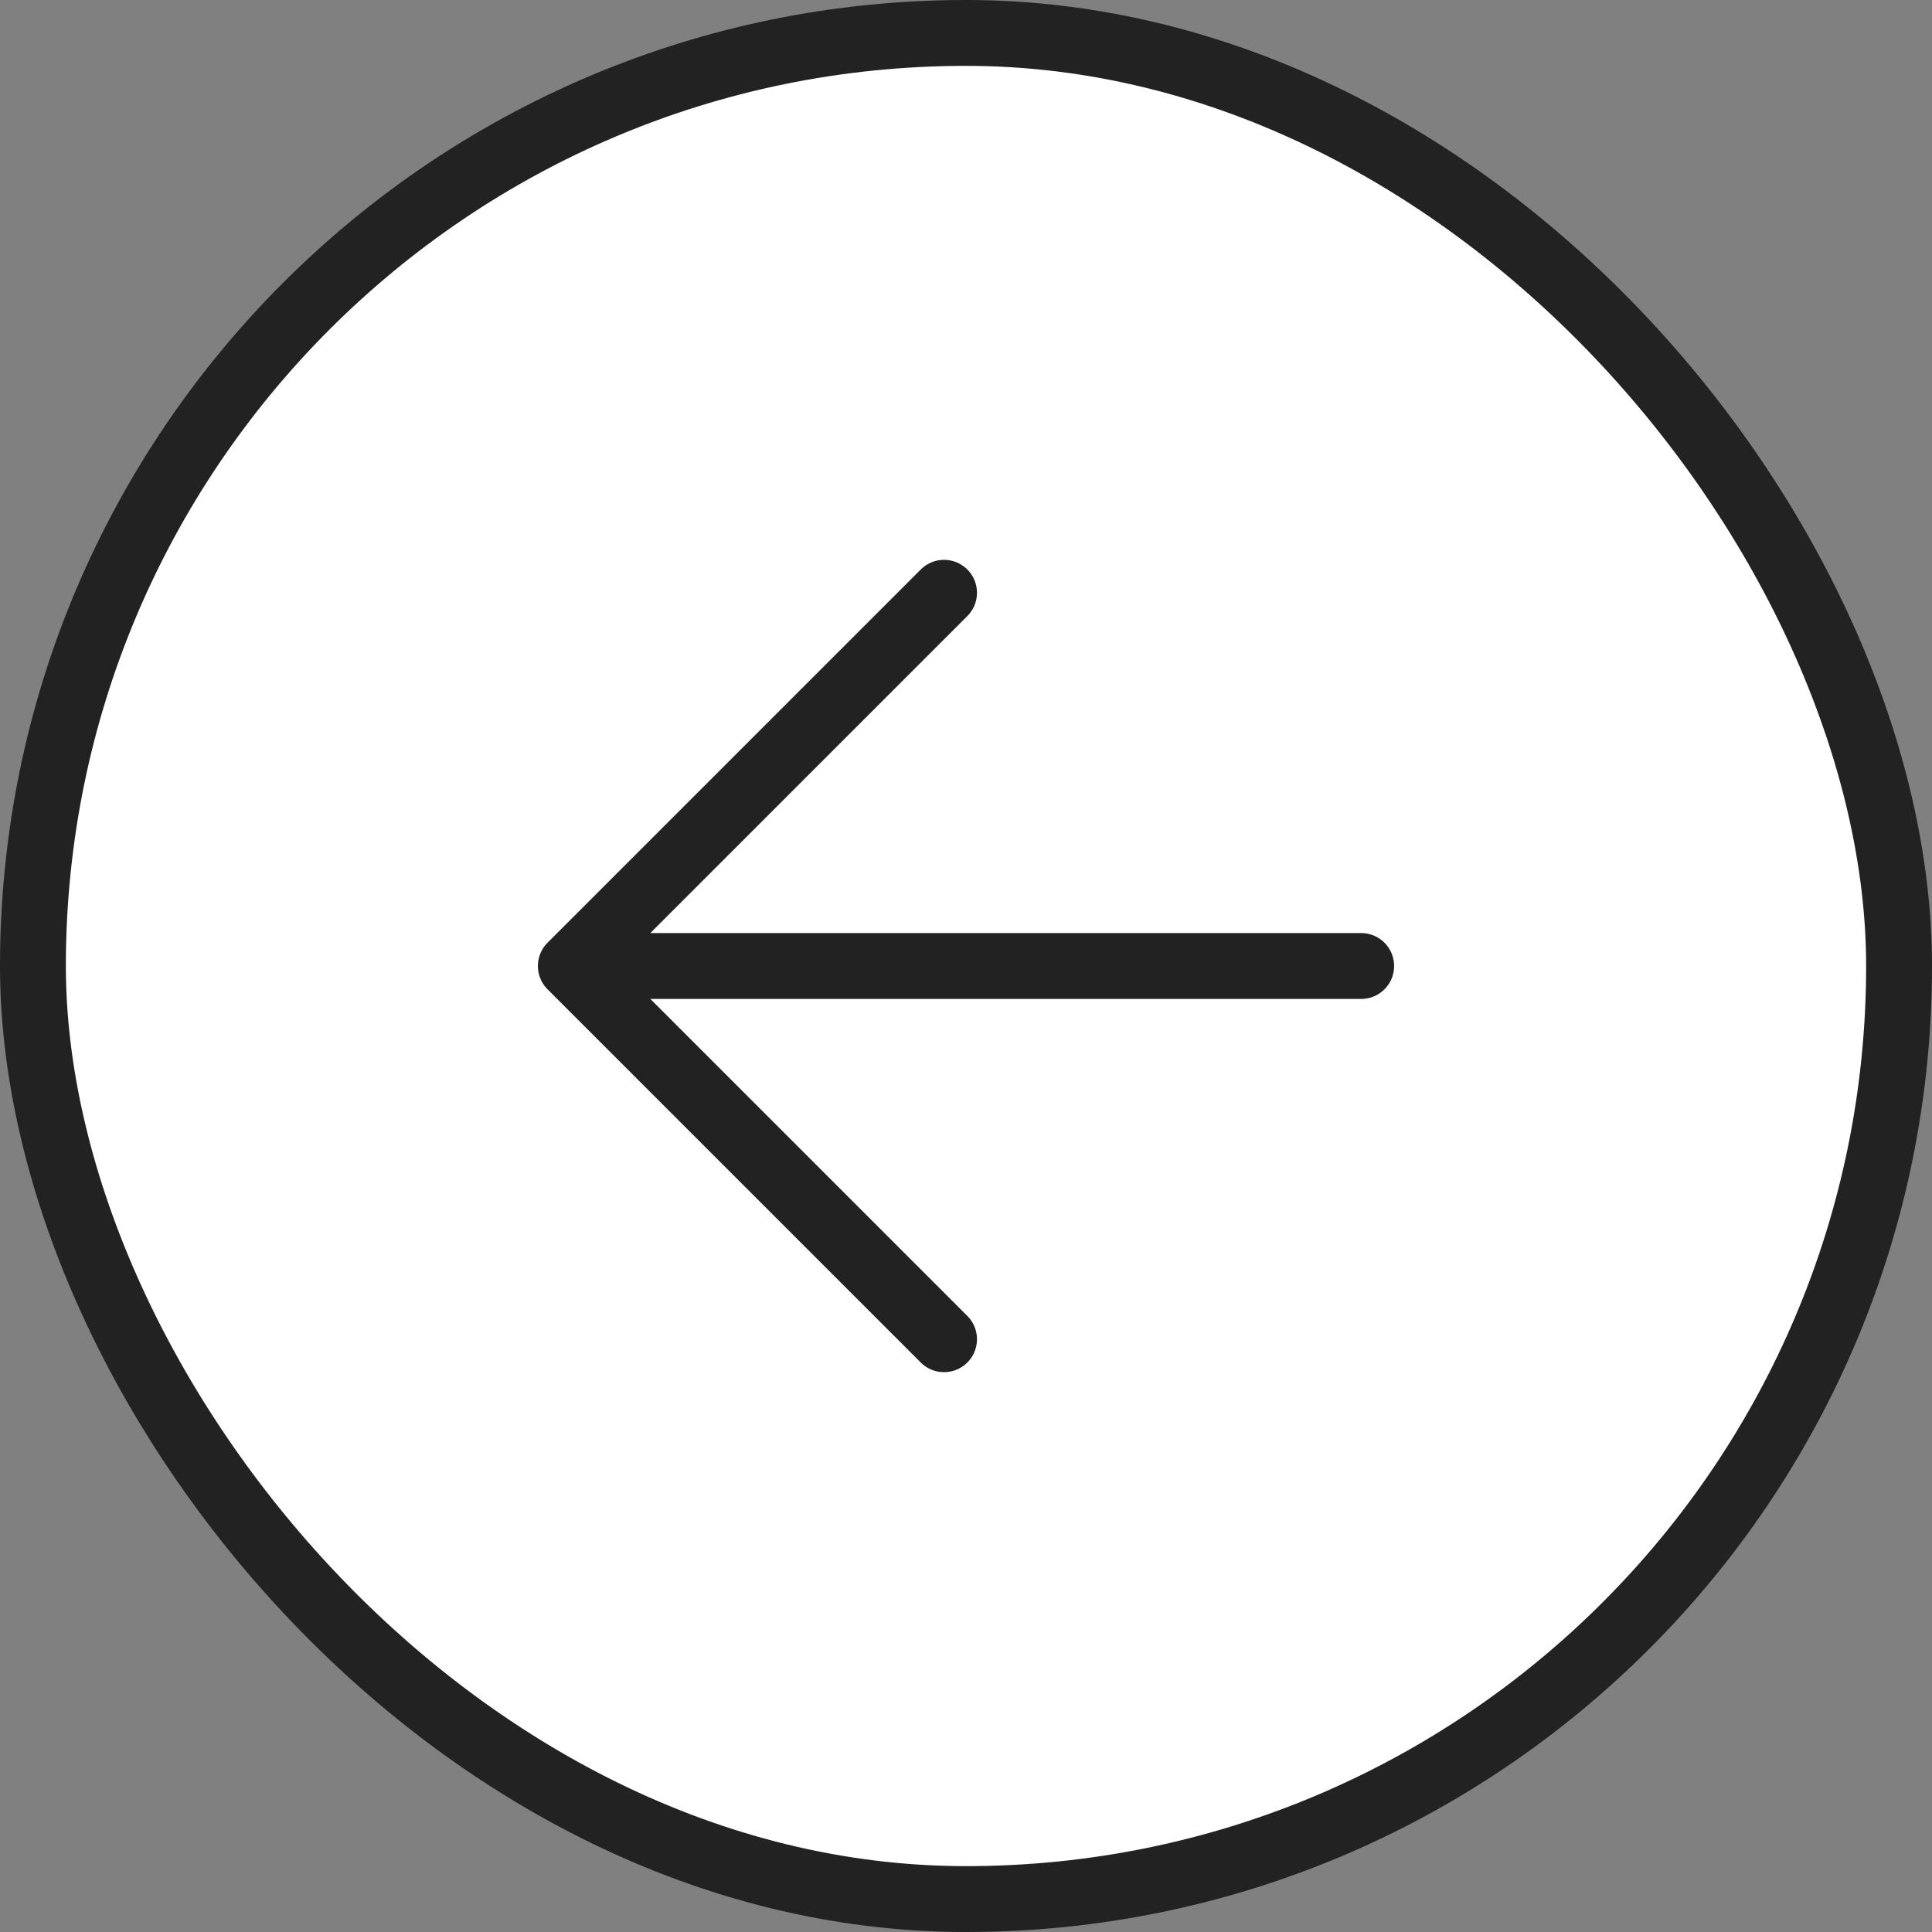
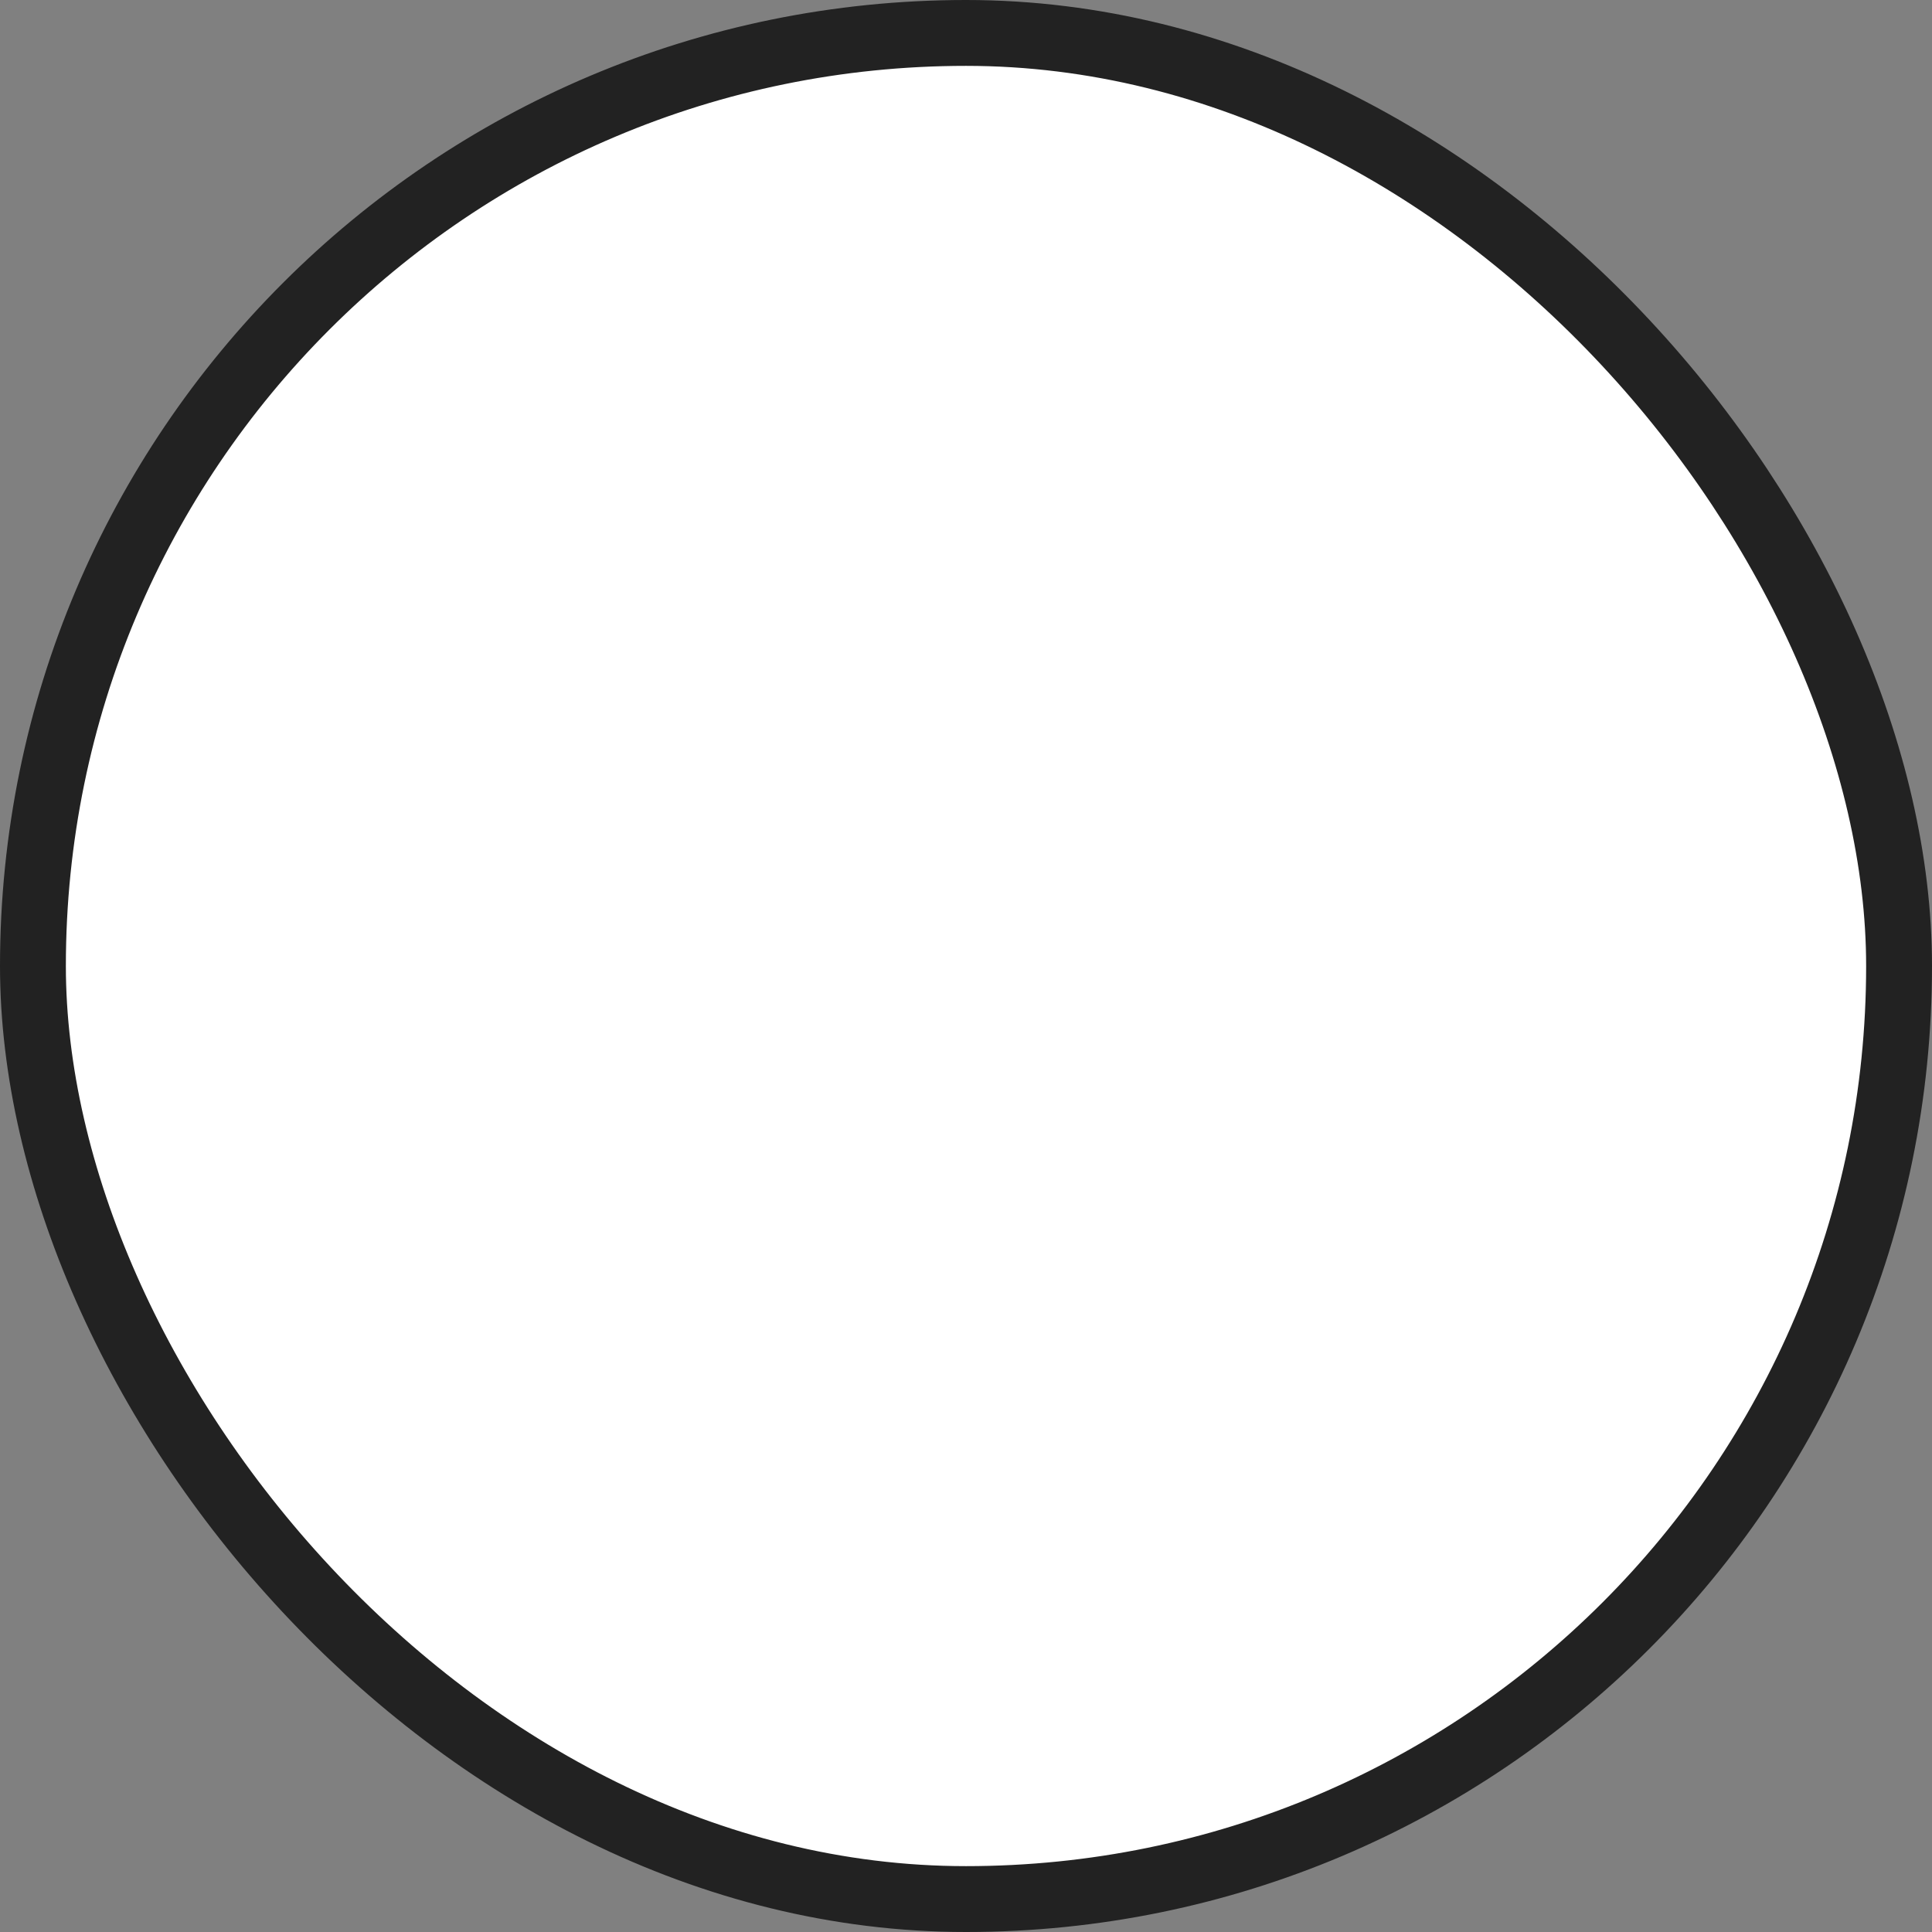
<svg xmlns="http://www.w3.org/2000/svg" width="44" height="44" viewBox="0 0 44 44" fill="none">
  <rect x="0" y="0" width="44" height="44" fill="#808080" stroke="none" />
  <rect x="0.75" y="0.75" width="42.5" height="42.5" rx="21.25" fill="white" />
-   <path d="M31 22H13M13 22L21.5 13.5M13 22L21.5 30.5" stroke="#222222" stroke-width="1.5" stroke-linecap="round" stroke-linejoin="round" />
  <rect x="0.75" y="0.75" width="42.5" height="42.5" rx="21.25" stroke="#222222" stroke-width="1.5" />
</svg>